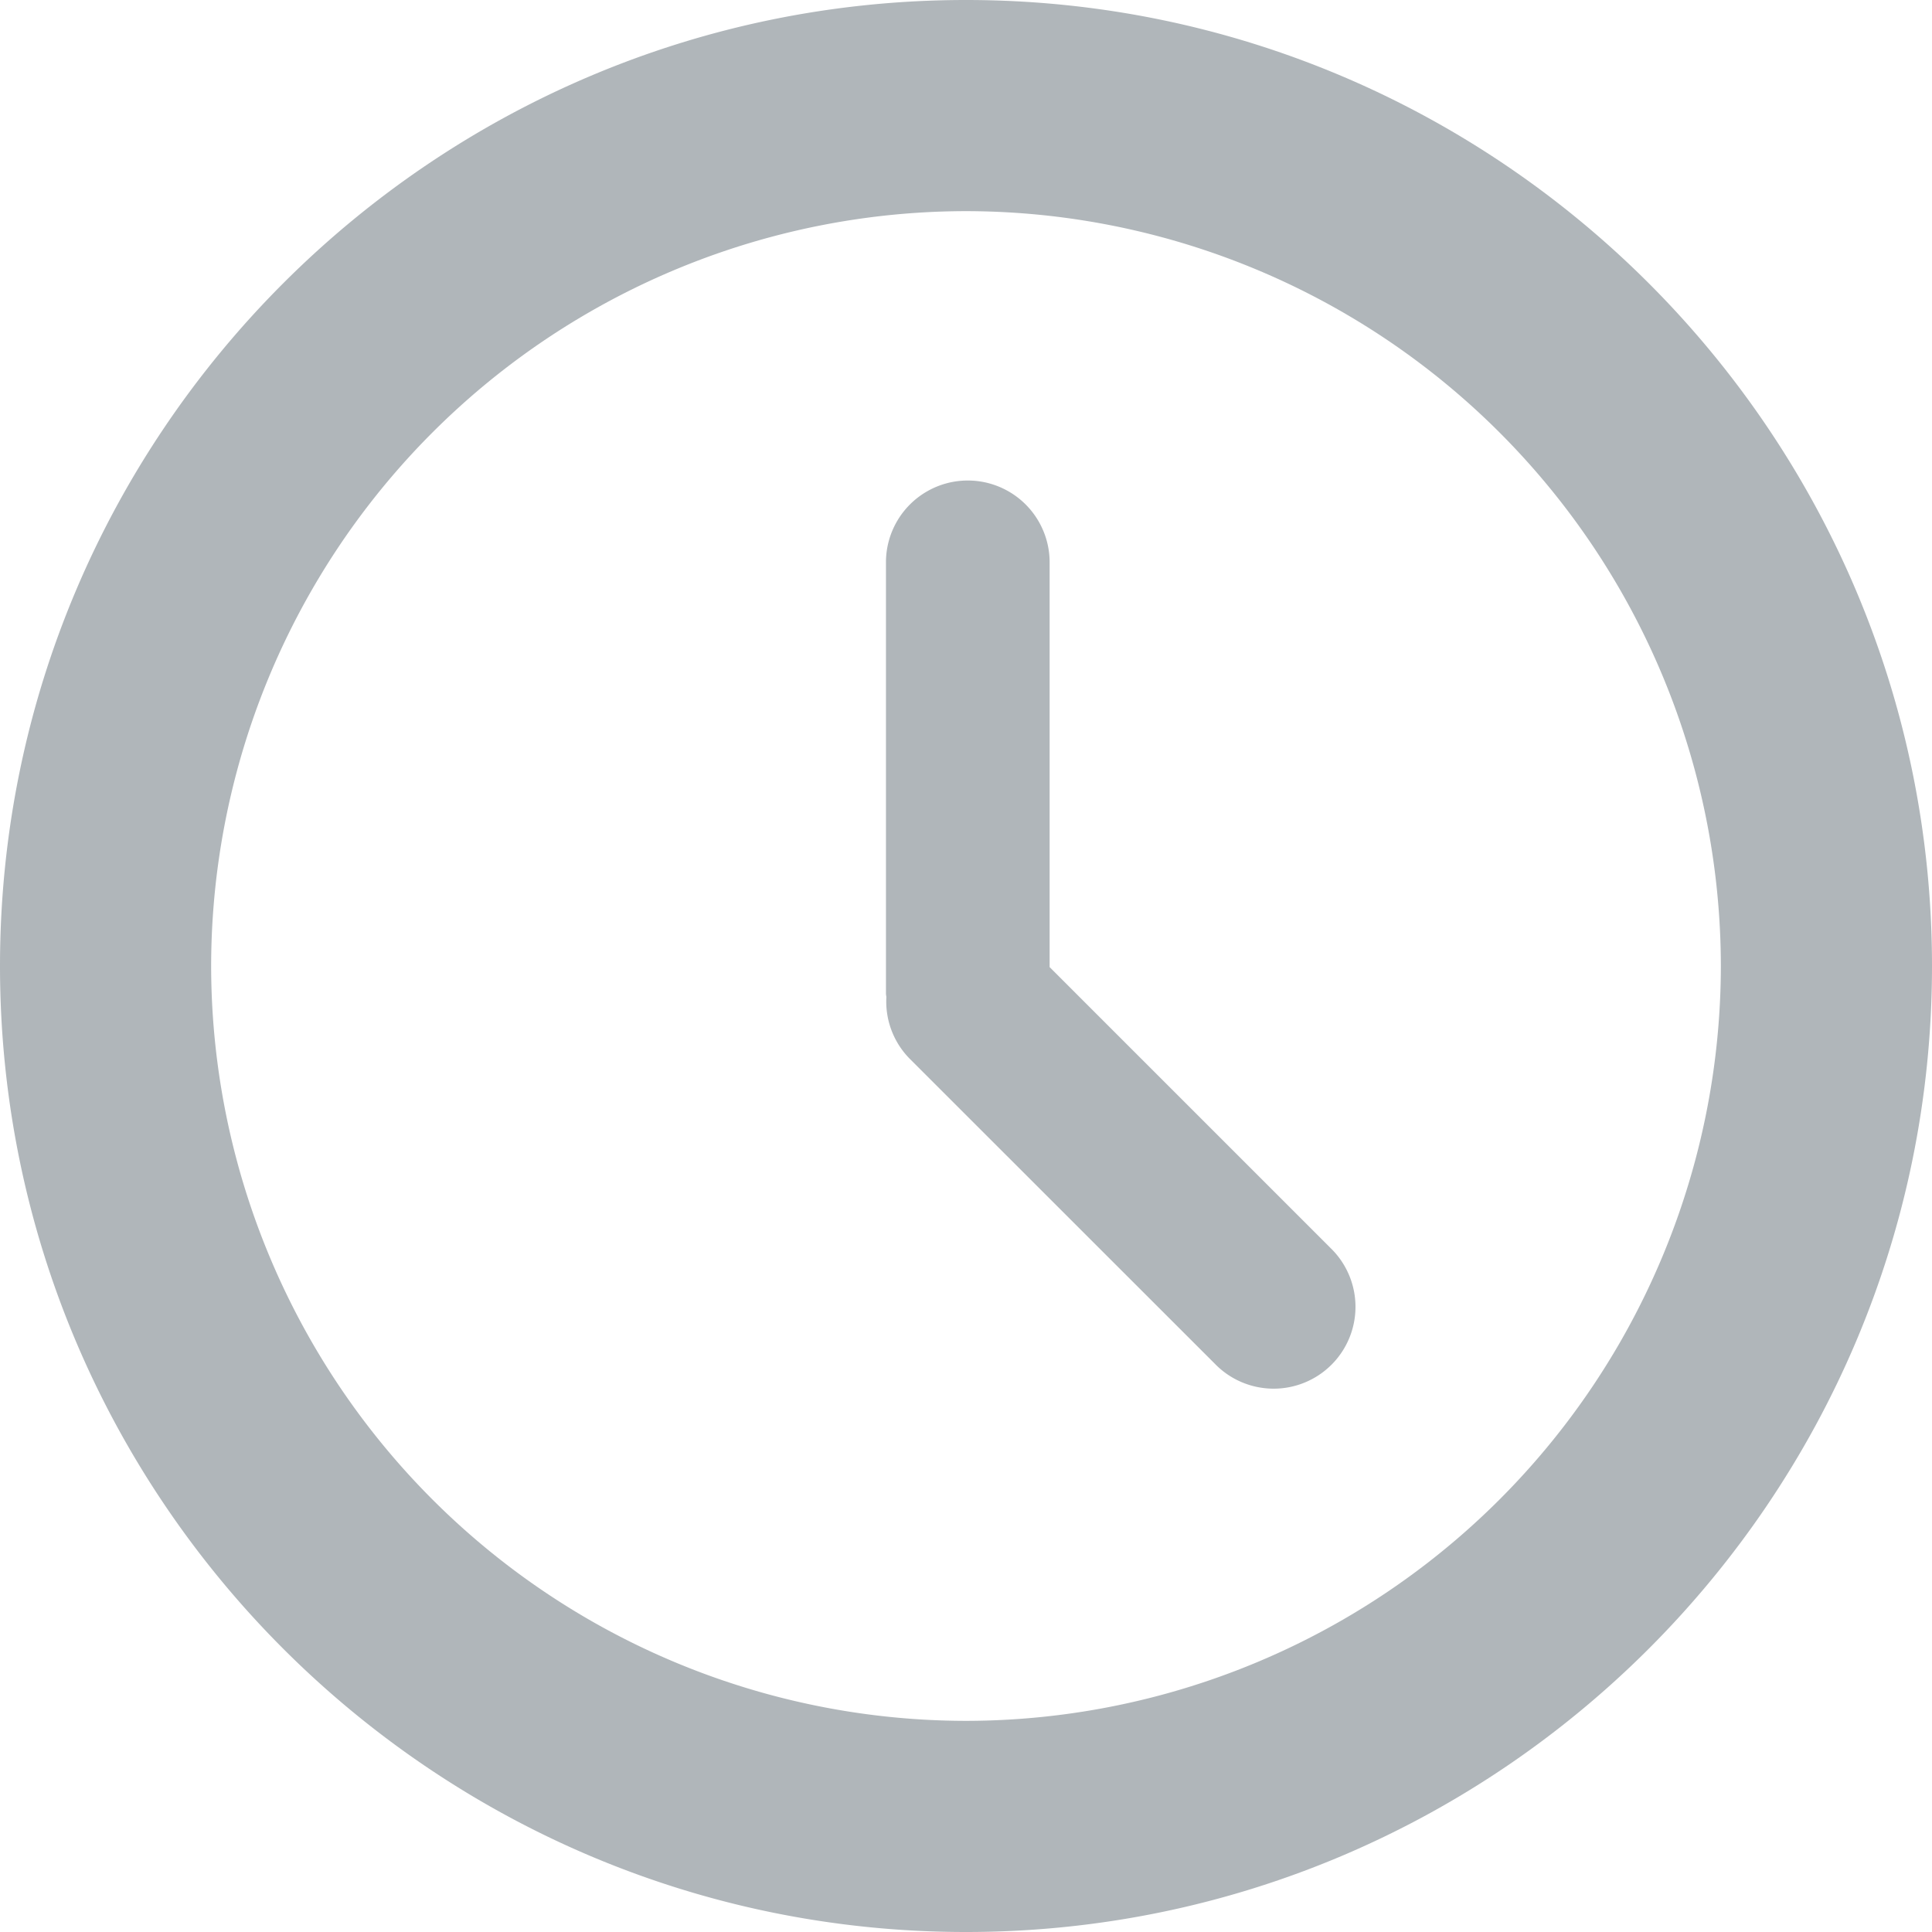
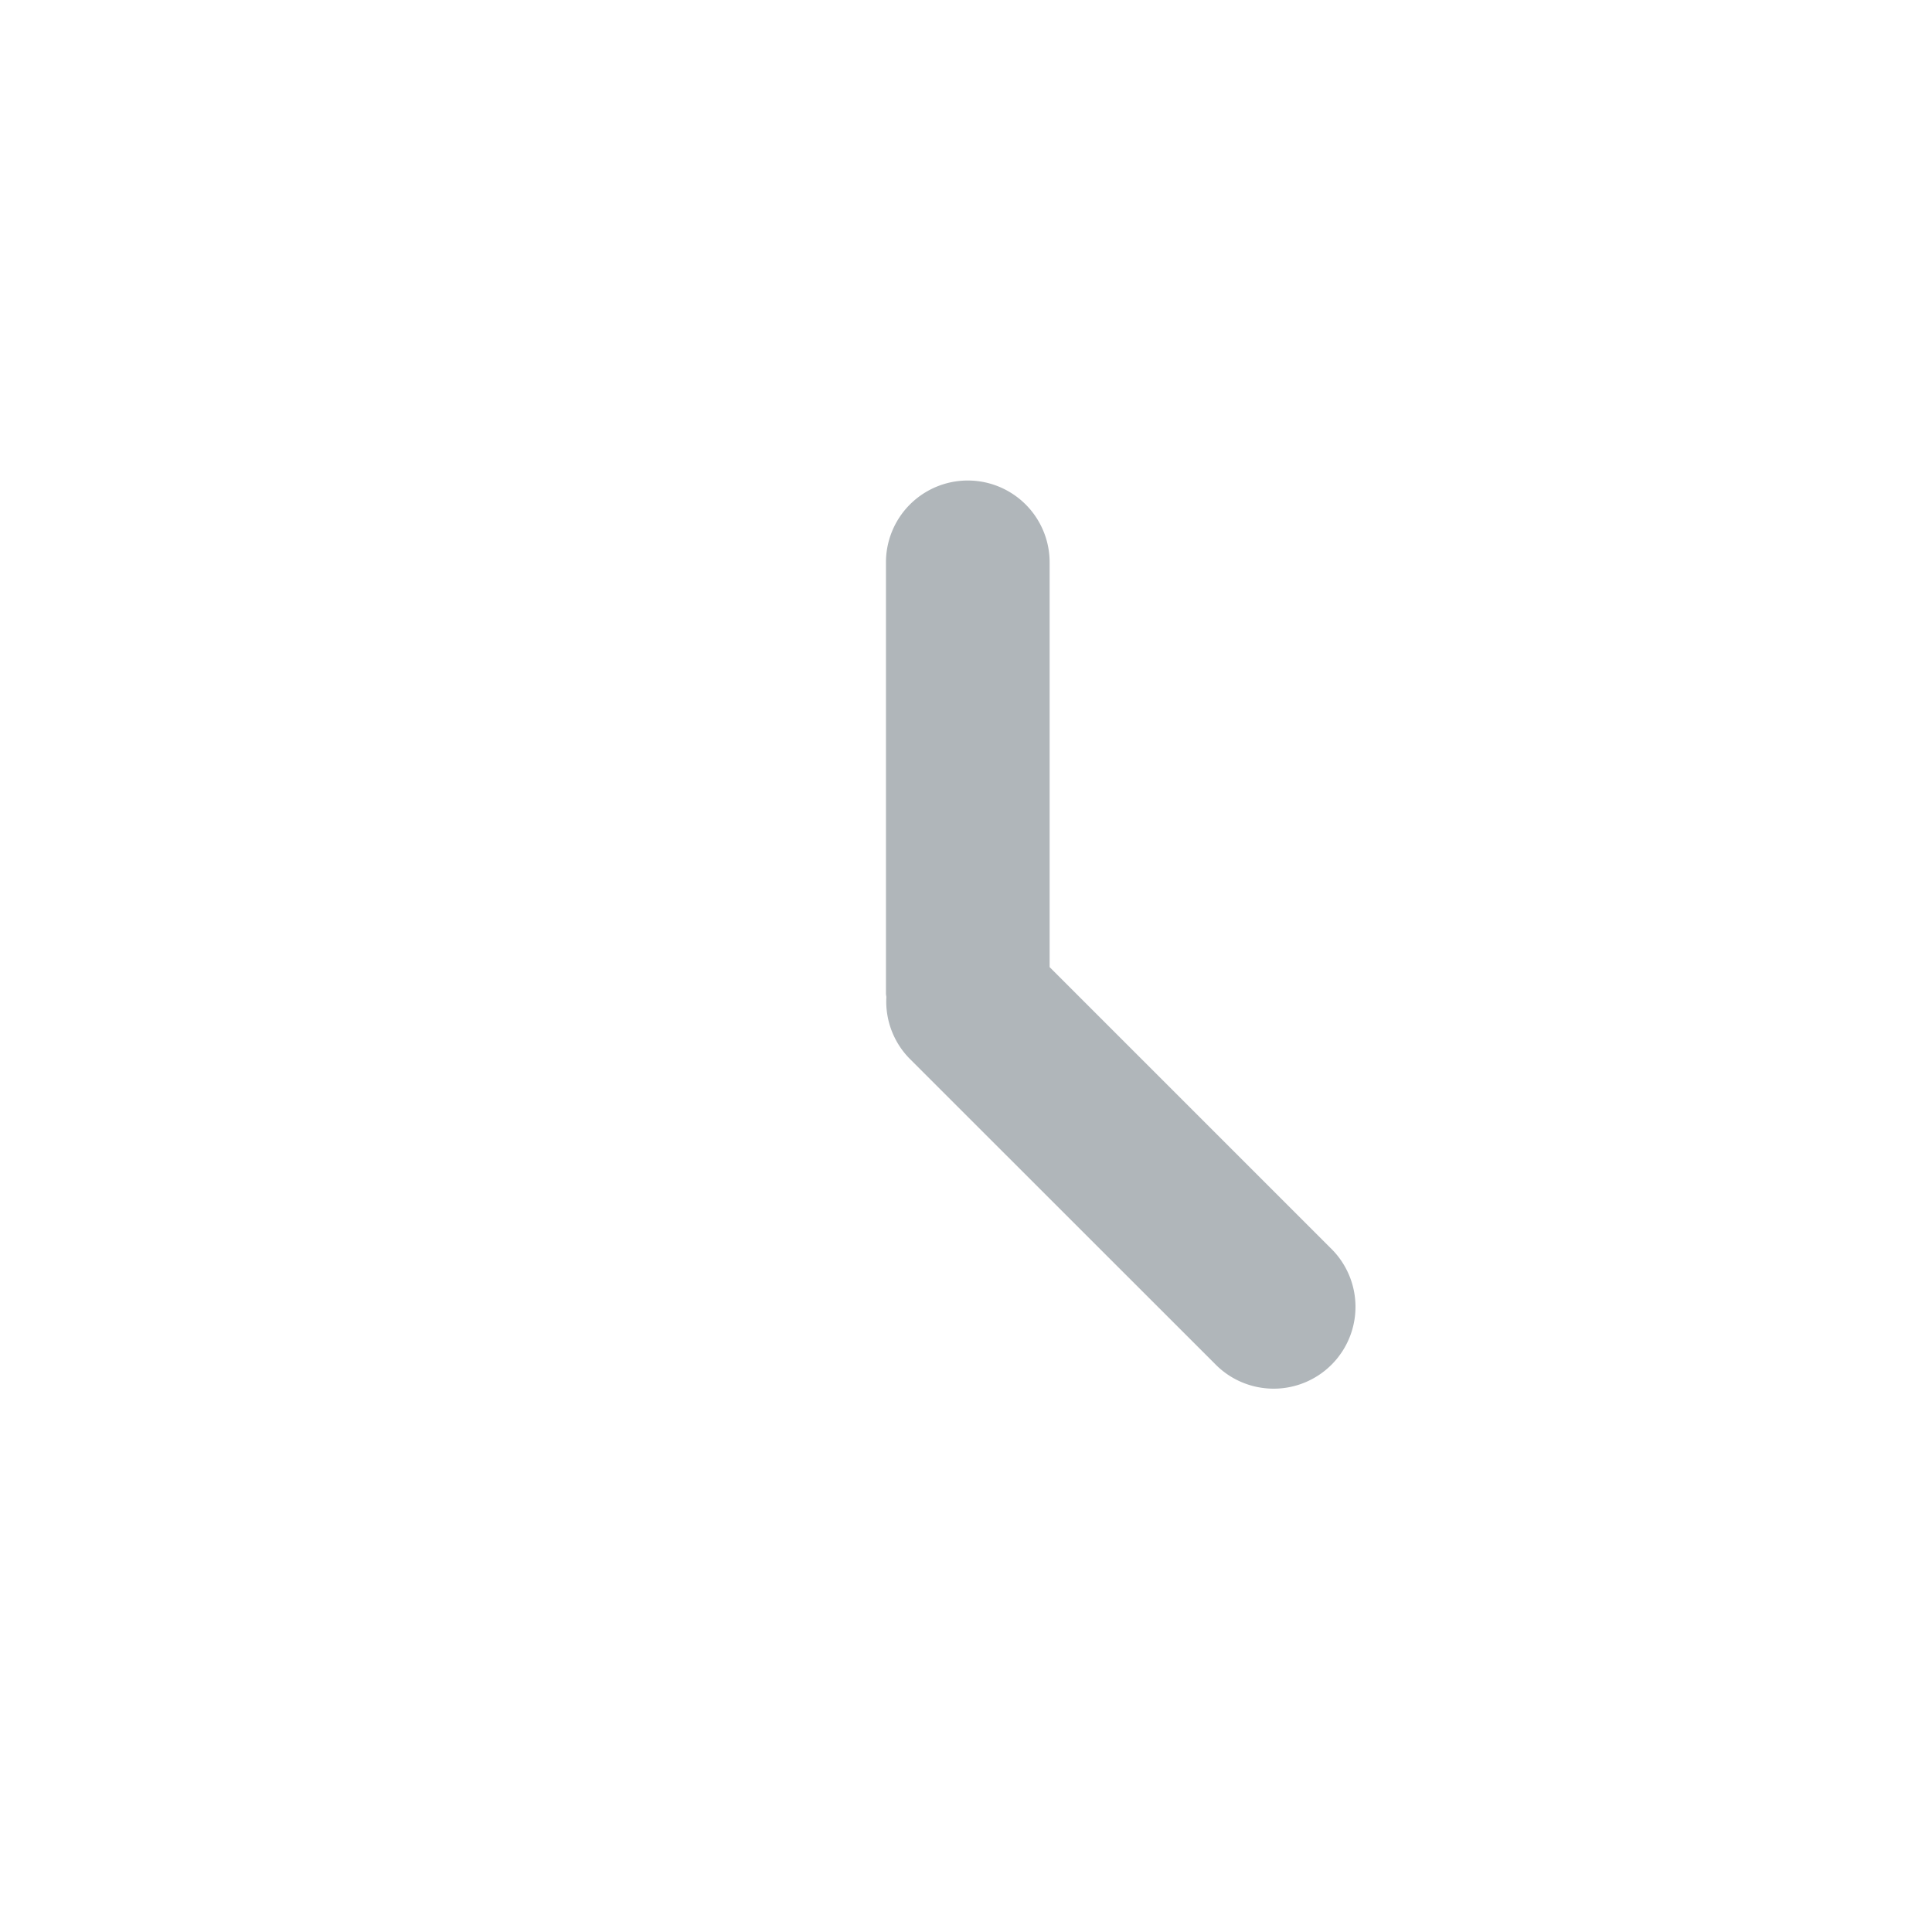
<svg xmlns="http://www.w3.org/2000/svg" width="14" height="14" viewBox="0 0 14 14" fill="none">
-   <path d="M7 0C3.14 0 0 3.14 0 7s3.14 7 7 7 7-3.14 7-7-3.14-7-7-7zm0 12.47A5.476 5.476 0 0 1 1.53 7 5.476 5.476 0 0 1 7 1.53 5.476 5.476 0 0 1 12.47 7 5.476 5.476 0 0 1 7 12.47z" fill="#B0B6BA" />
  <path d="M7.606 7.008V4.075a.593.593 0 1 0-1.186 0v3.123c0 .01.002.018.003.027a.59.59 0 0 0 .17.448l2.21 2.209a.593.593 0 1 0 .838-.839L7.606 7.008z" fill="#B0B6BA" />
</svg>